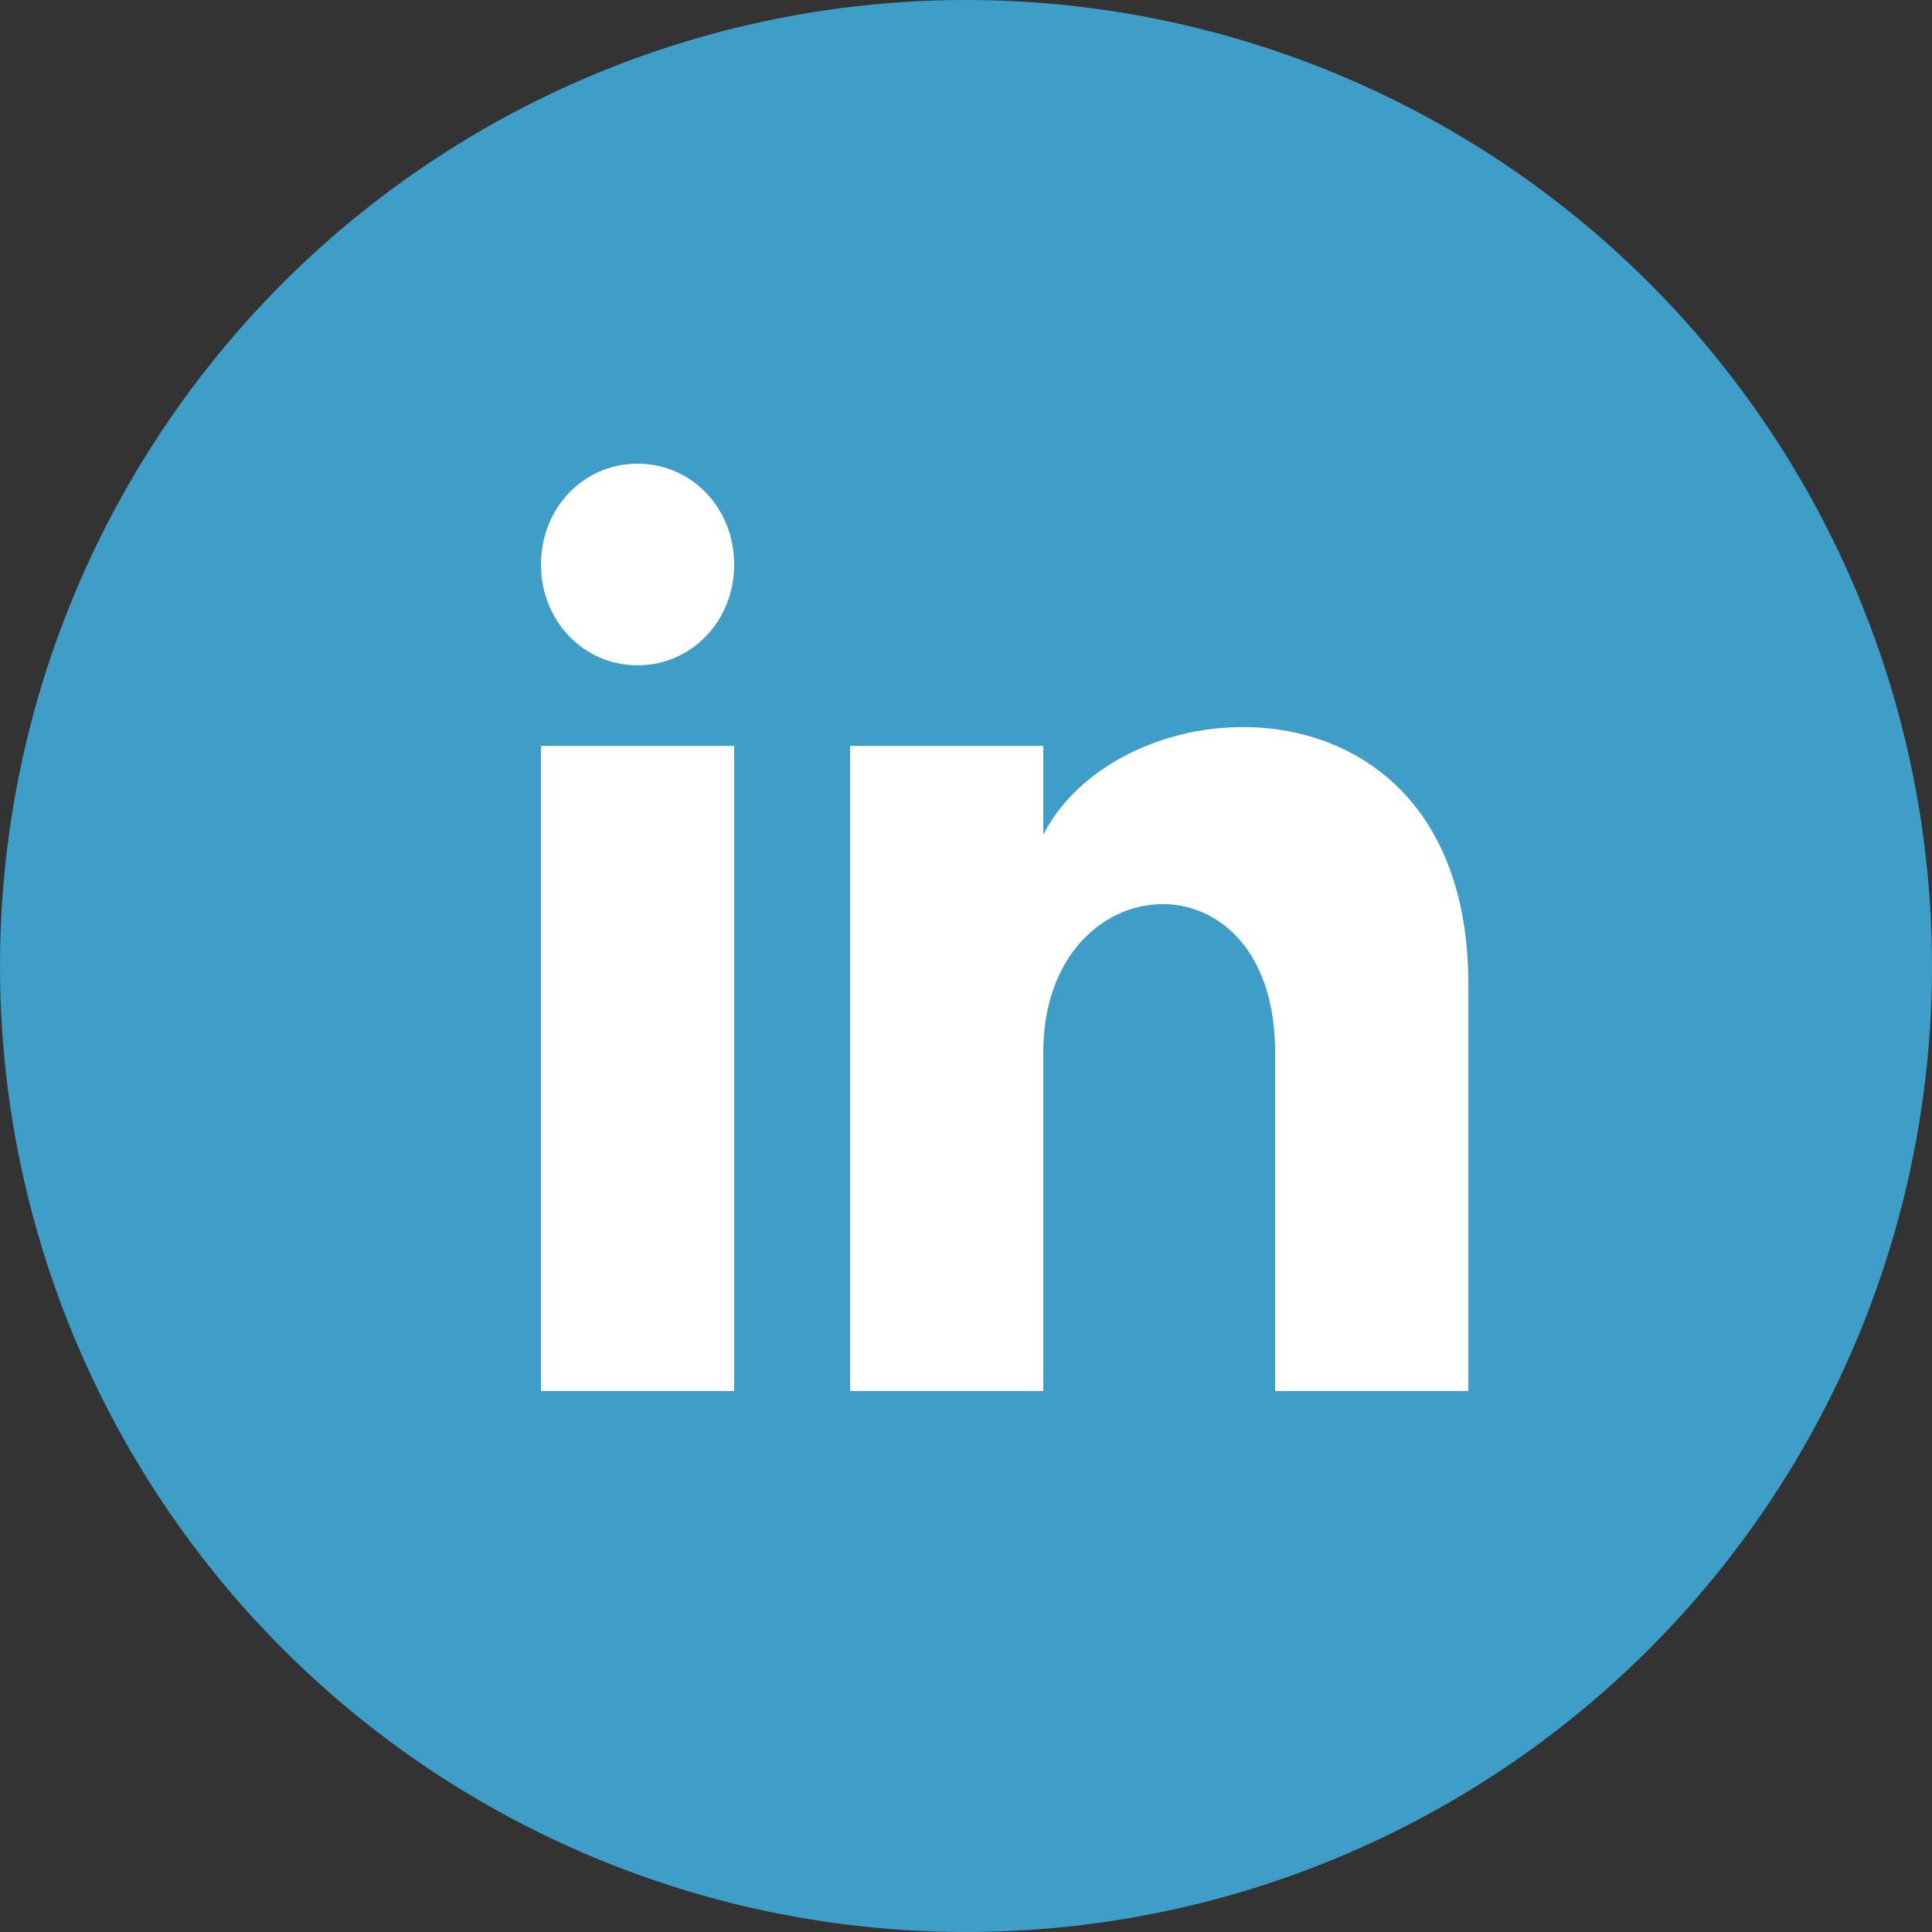
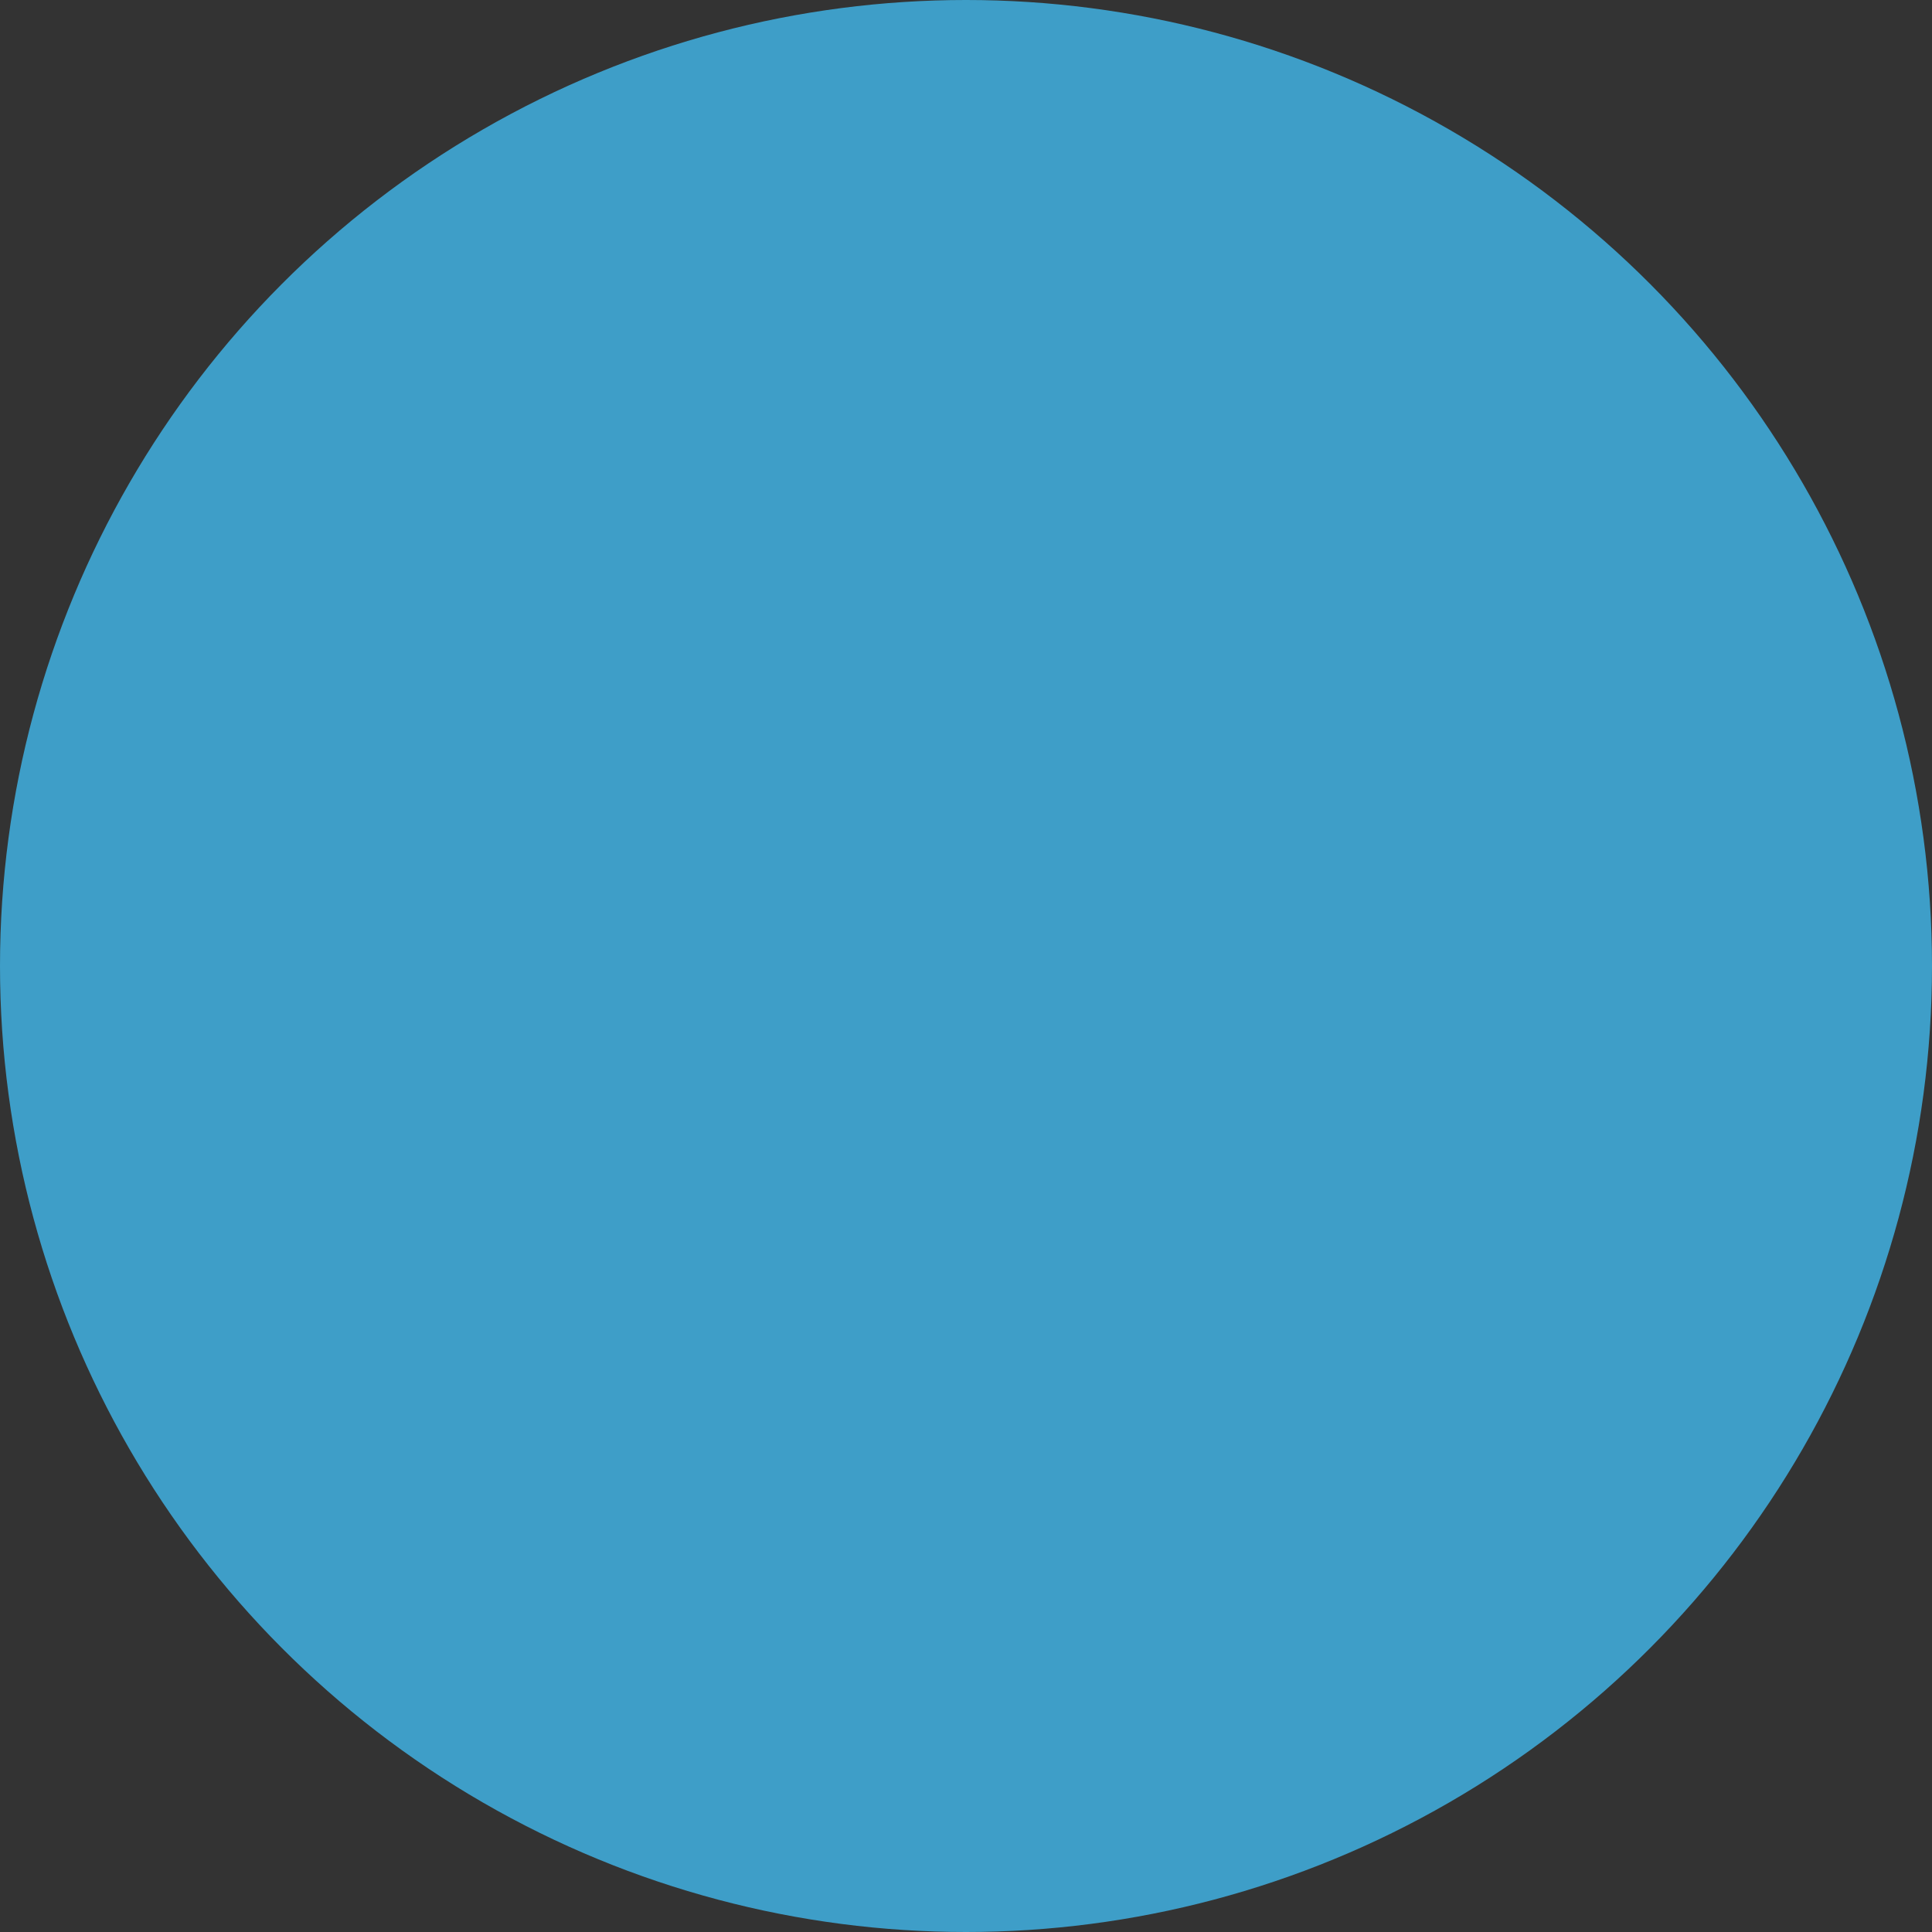
<svg xmlns="http://www.w3.org/2000/svg" width="25" height="25" viewBox="0 0 25 25">
  <rect x="0" y="0" width="25" height="25" fill="#333333" stroke="none" />
  <g fill="none" fill-rule="evenodd">
    <g>
      <g>
        <g transform="translate(-767, -3862) translate(0, 3384) translate(767, 478)">
          <circle cx="12.5" cy="12.5" r="12.5" fill="#3E9EC8" />
          <g fill="#FFF">
-             <path d="M1.25 2.609C.55 2.609 0 2.035 0 1.304 0 .574.55 0 1.25 0S2.5.574 2.5 1.304c0 .73-.55 1.305-1.25 1.305zM0 3.652V12h2.5V3.652H0zm4 0V12h2.5V7.617c0-2.452 3-2.66 3 0V12H12V6.73C12 2.61 7.55 2.765 6.5 4.8V3.652H4z" transform="translate(7, 6)" />
-           </g>
+             </g>
        </g>
      </g>
    </g>
  </g>
</svg>